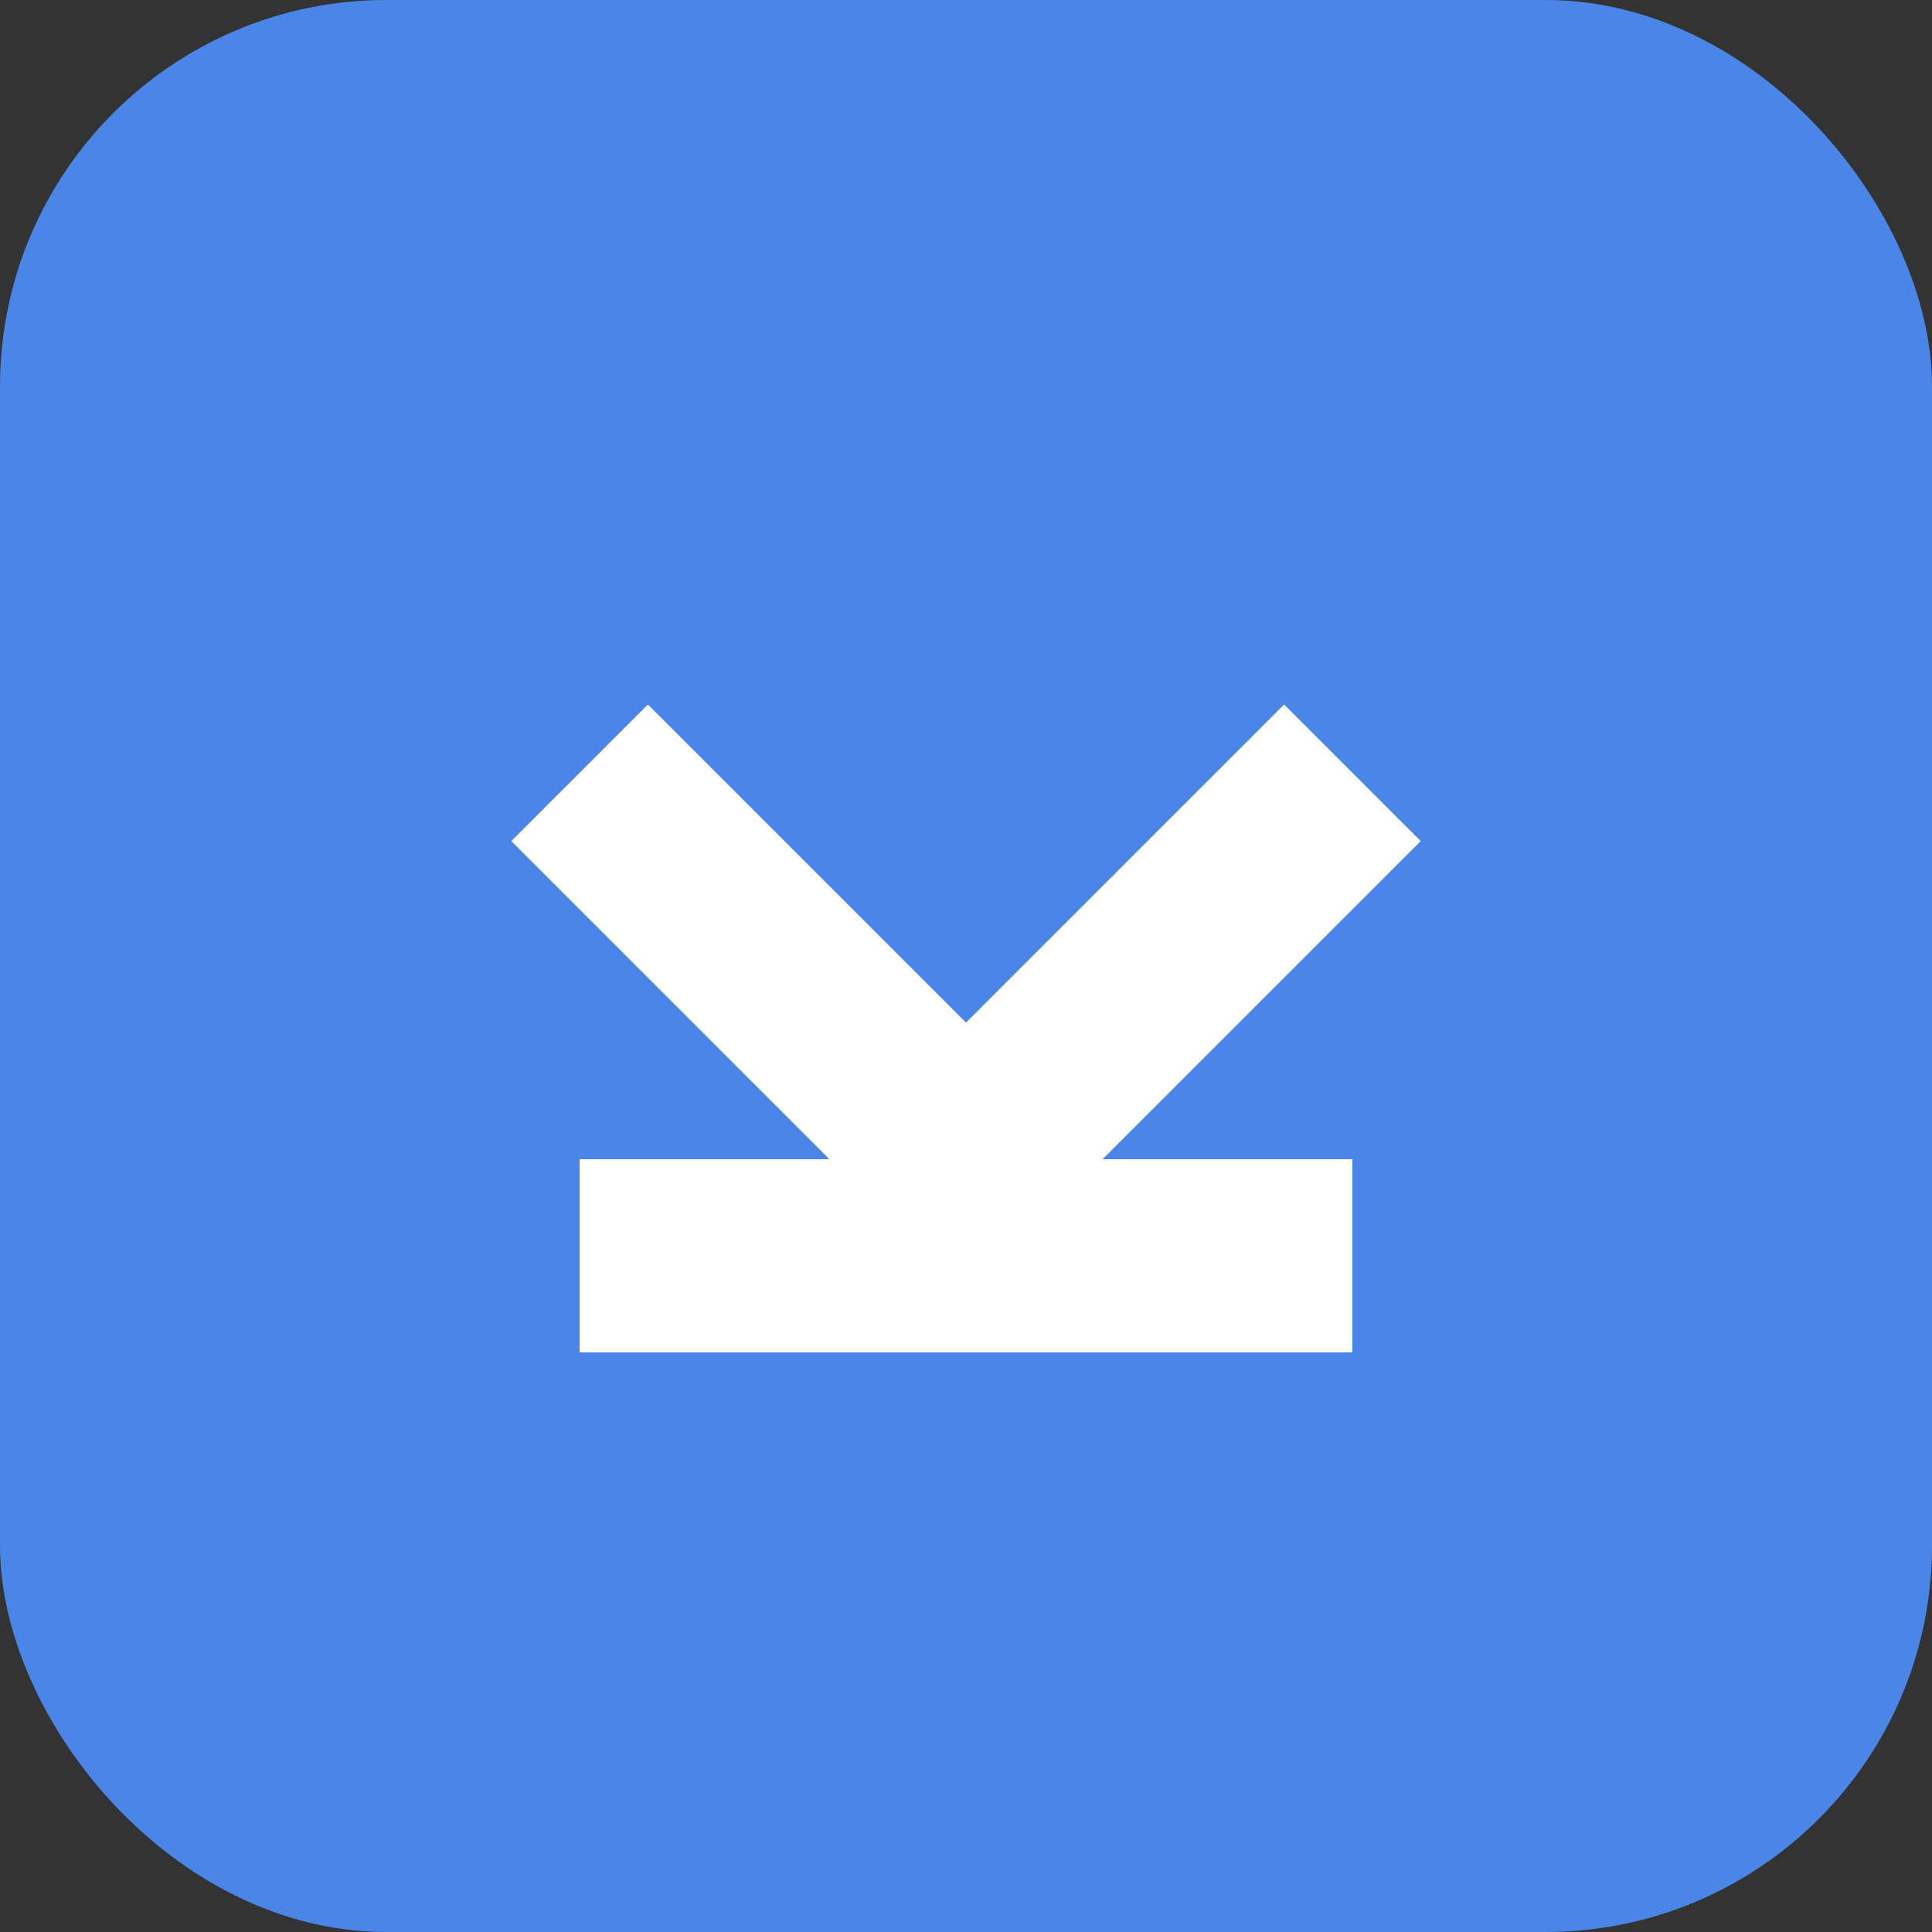
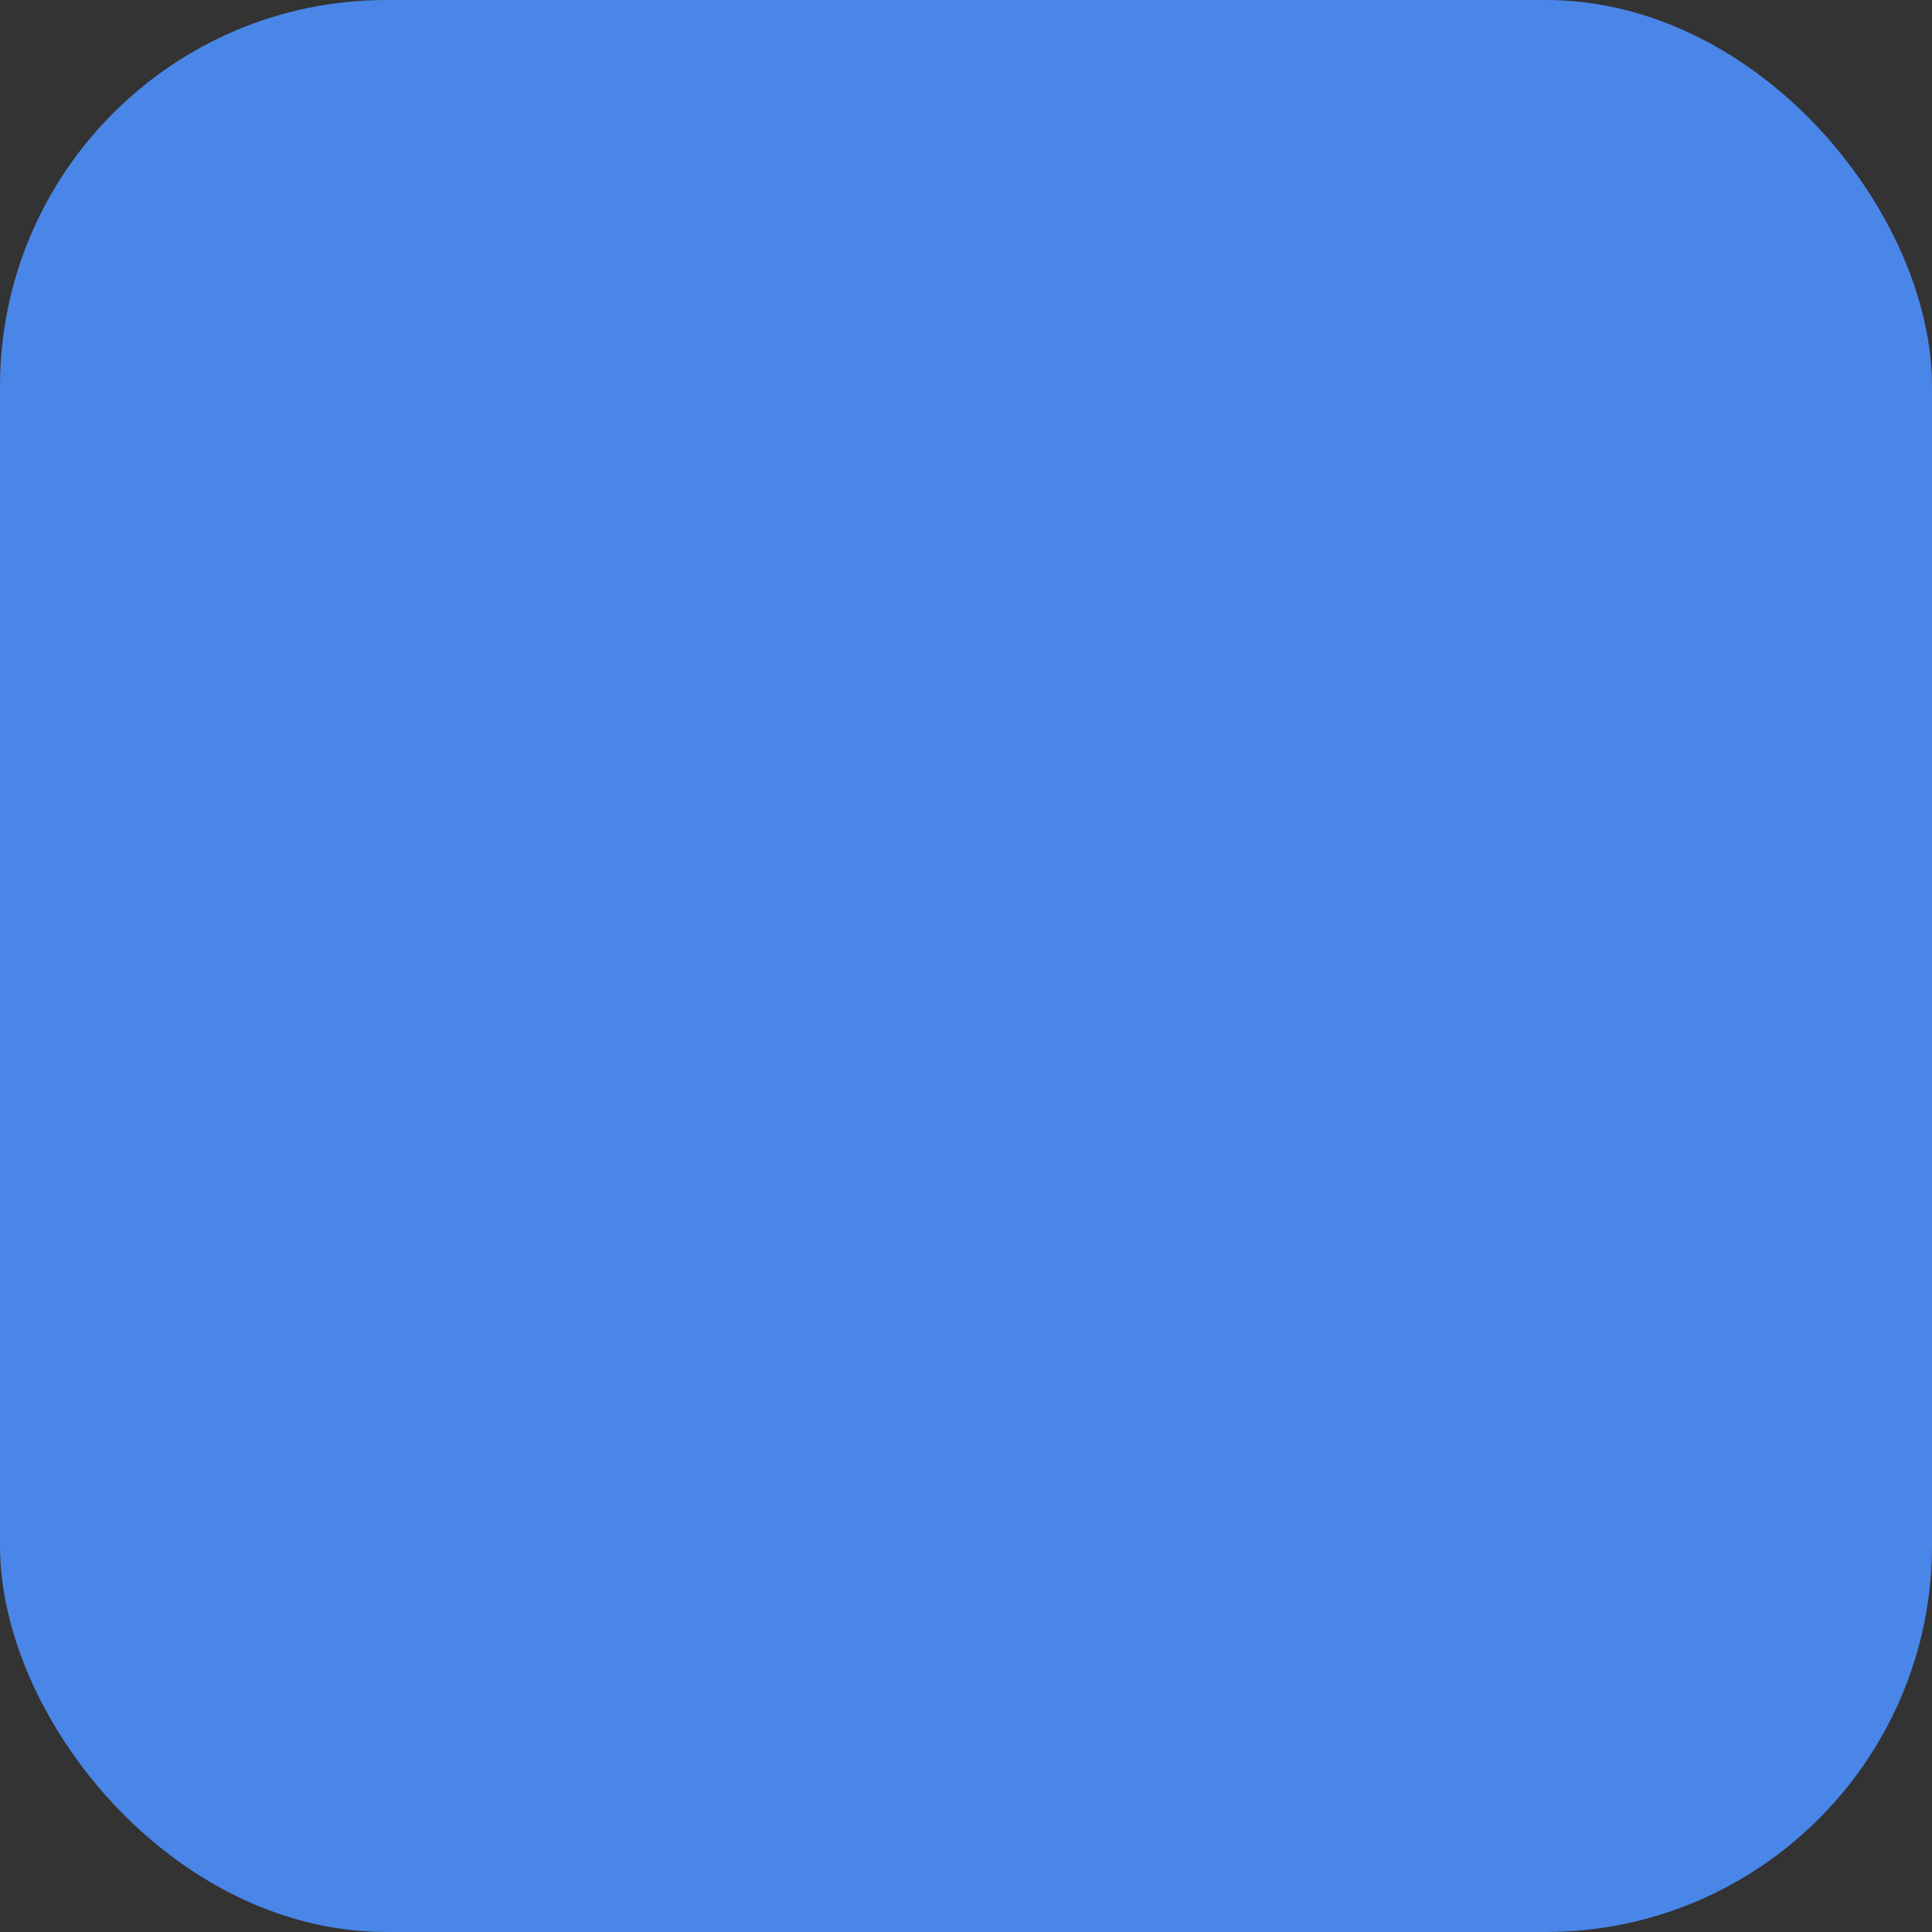
<svg xmlns="http://www.w3.org/2000/svg" viewBox="0 0 100 100">
  <rect x="0" y="0" width="100" height="100" fill="#333333" stroke="none" />
  <rect width="100" height="100" rx="20" fill="#4a86e8" />
-   <path d="M30 40 L50 60 L70 40 M30 65 L70 65" stroke="white" stroke-width="10" fill="none" />
</svg>